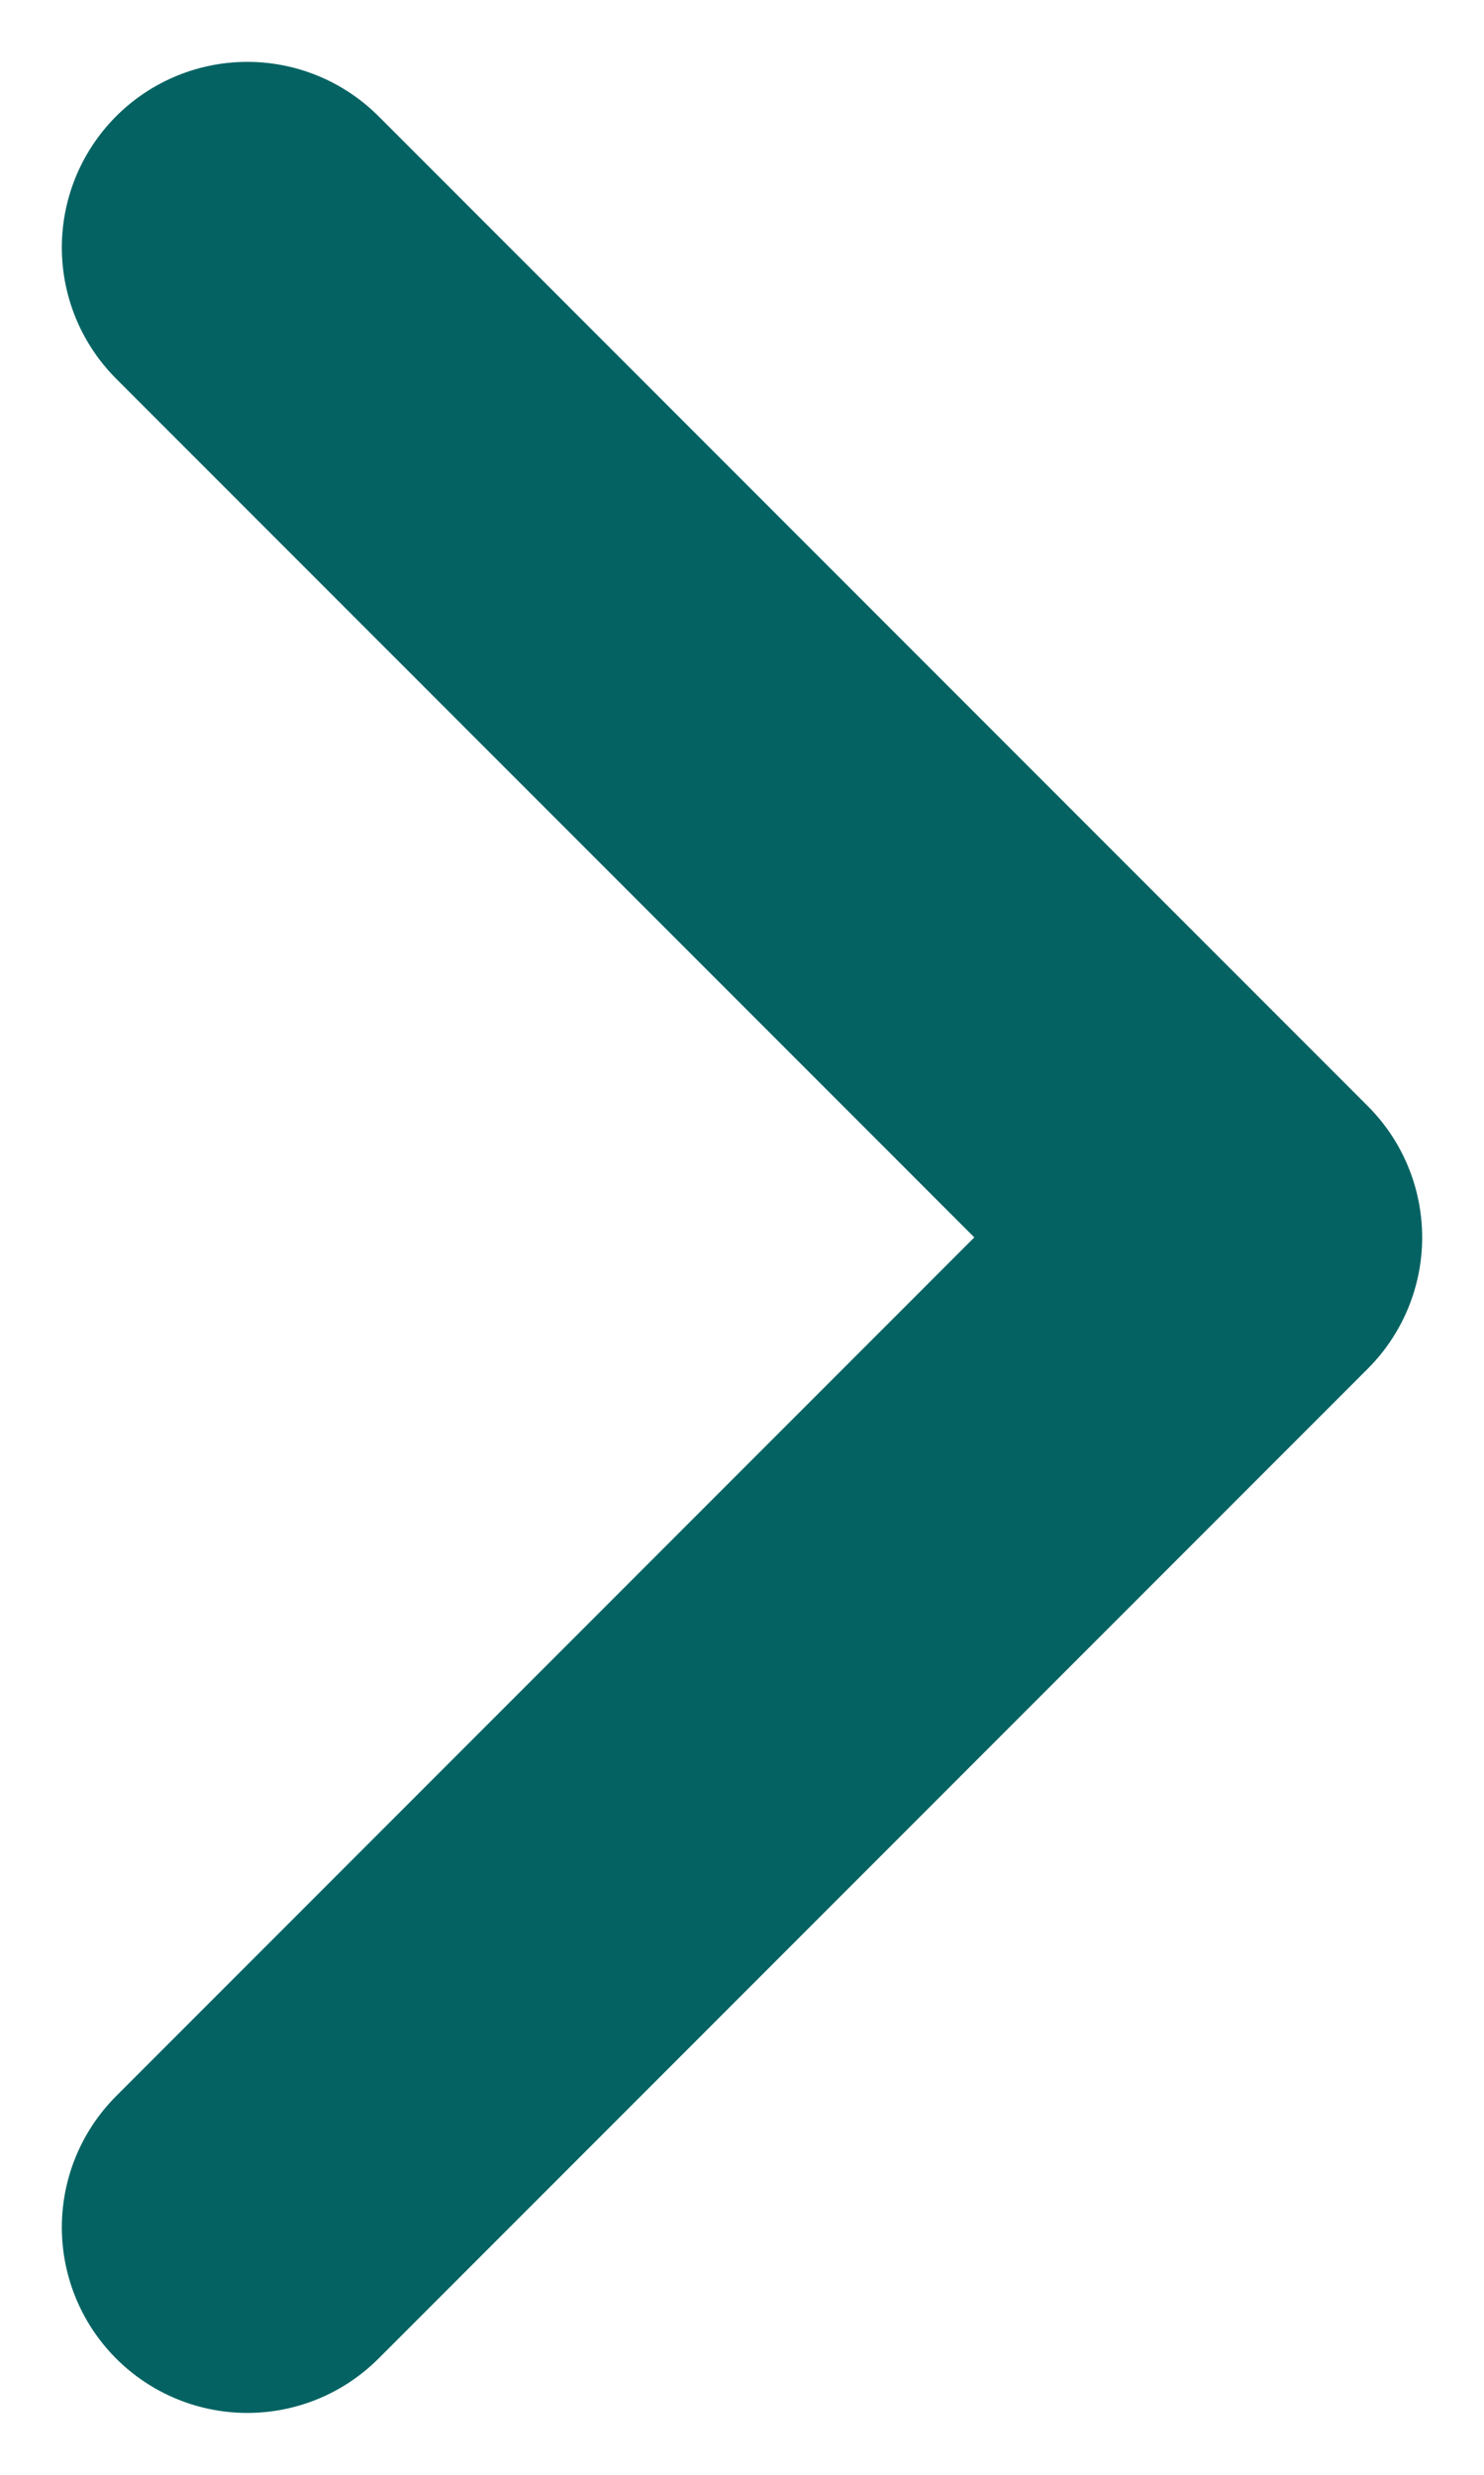
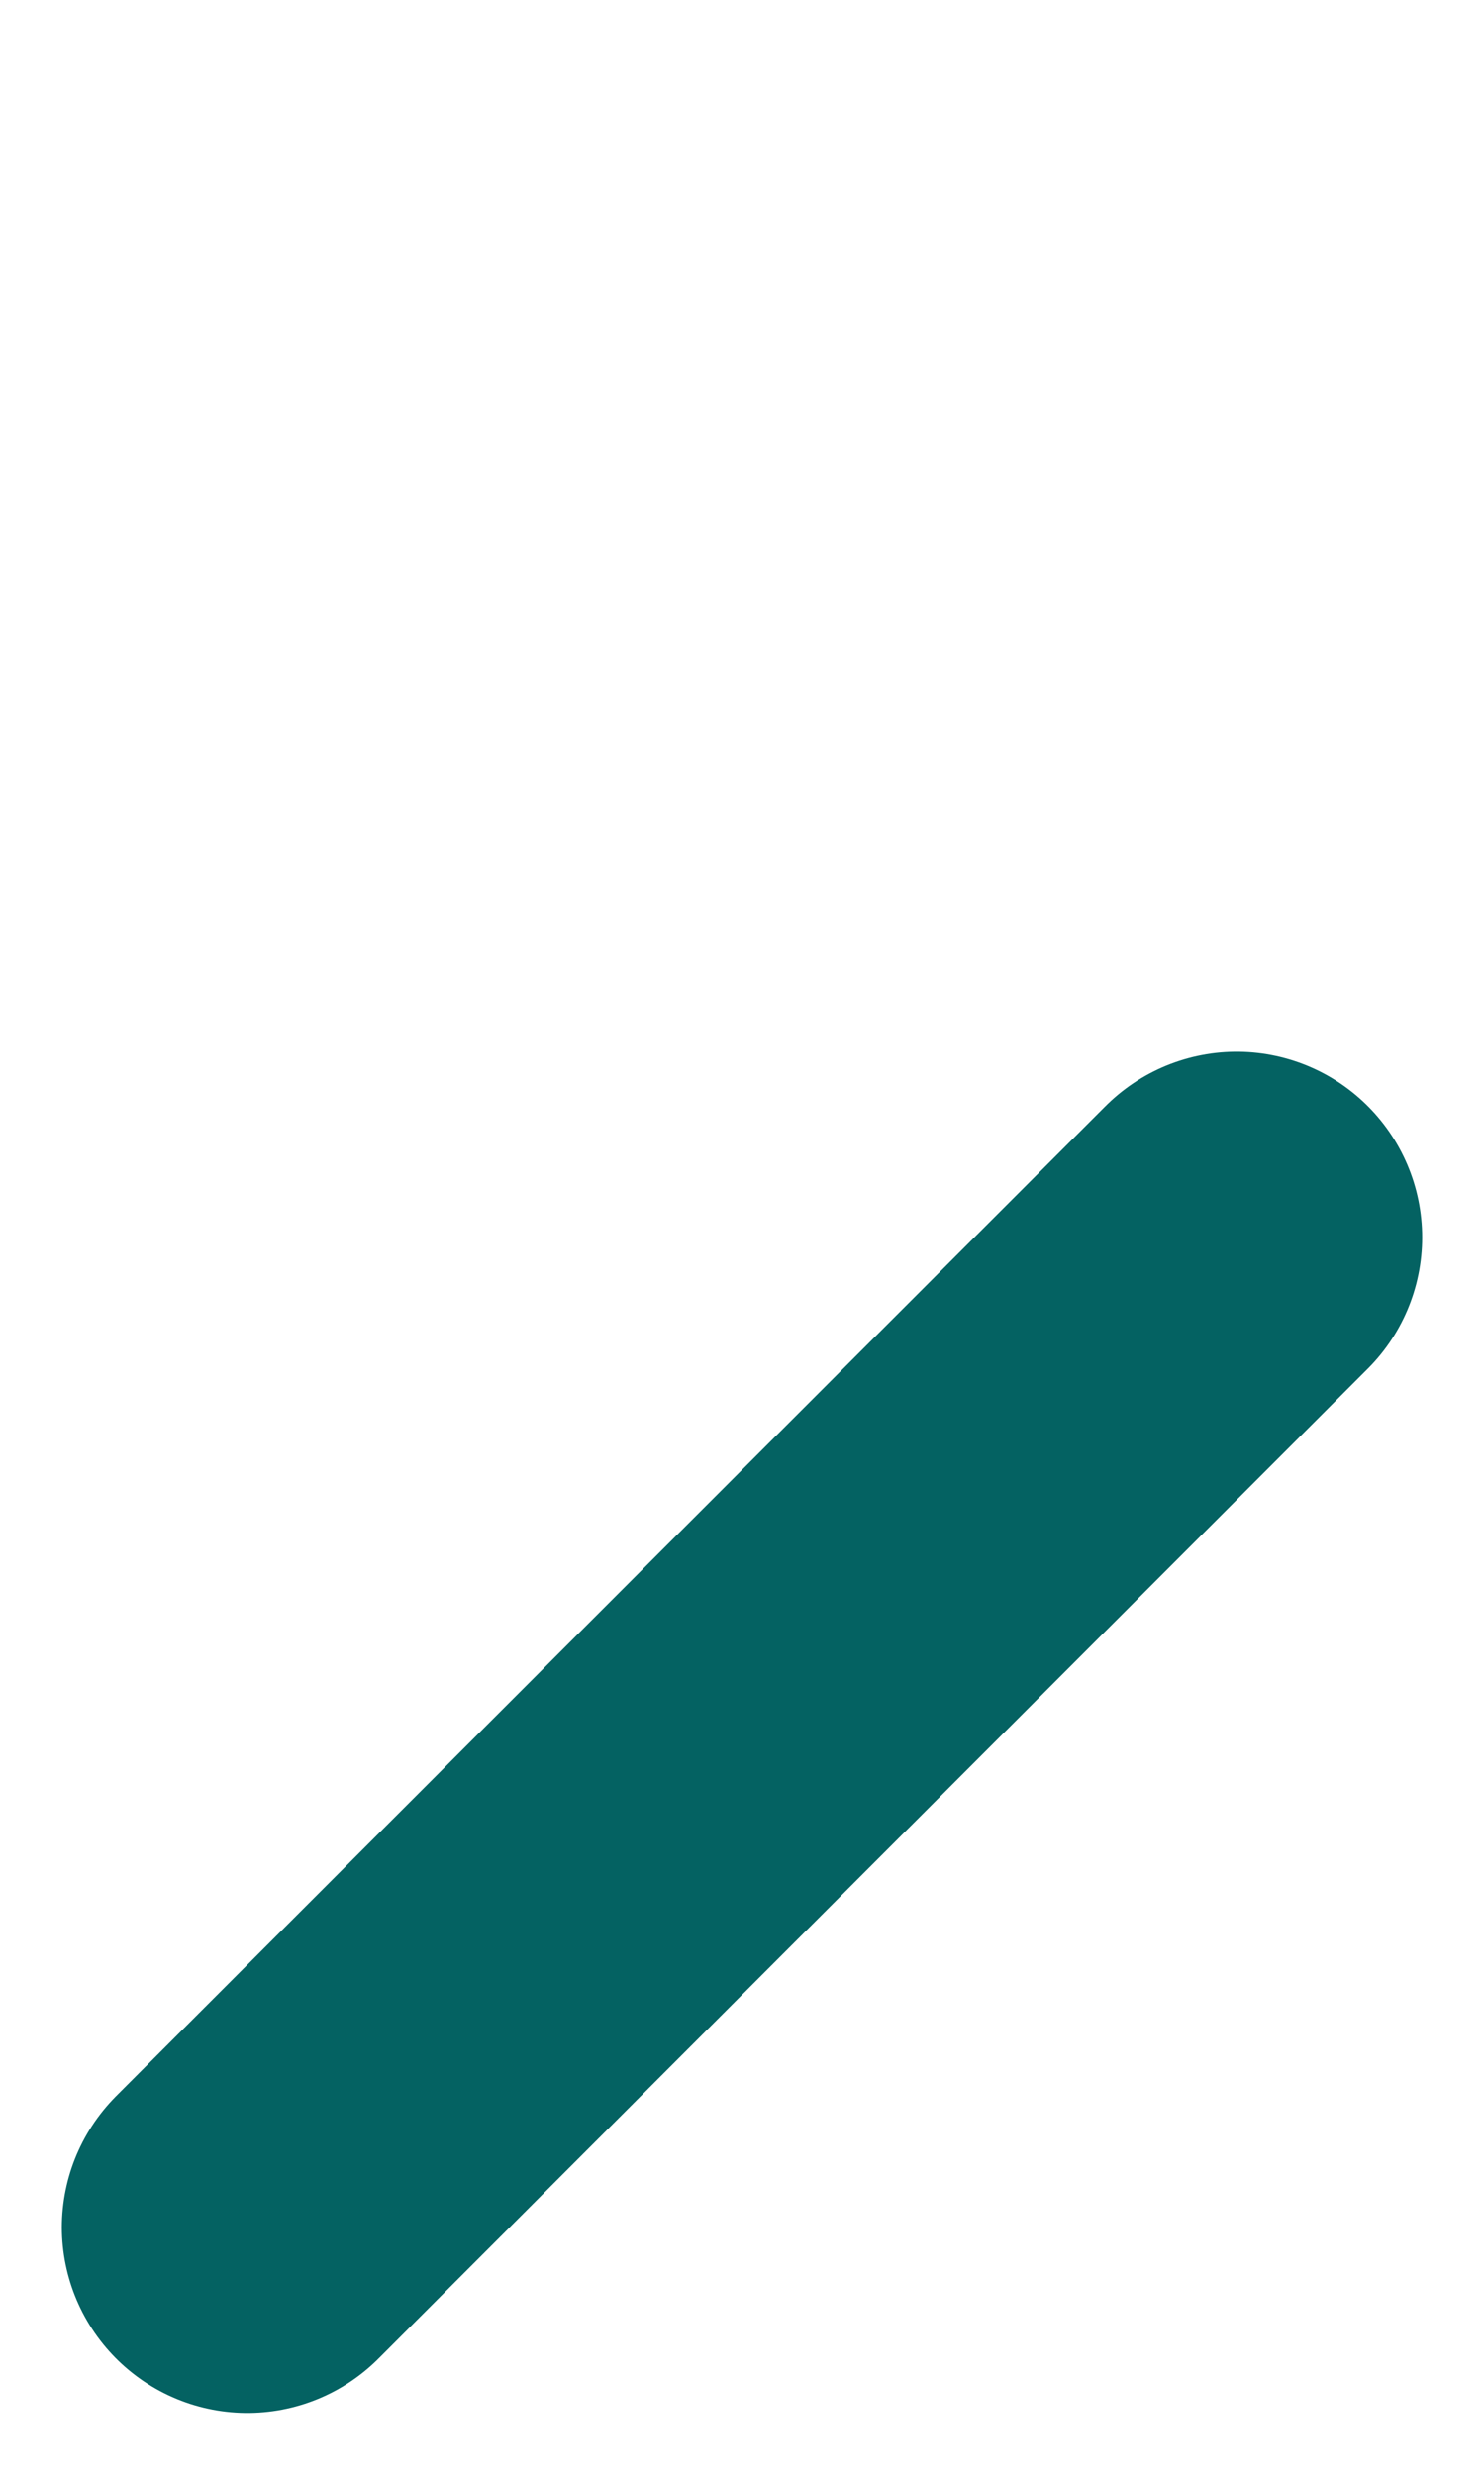
<svg xmlns="http://www.w3.org/2000/svg" width="6" height="10" viewBox="0 0 6 10" fill="none">
-   <path d="M1 9L5 5L1 1" stroke="#046262" stroke-width="1.5" stroke-linecap="round" stroke-linejoin="round" />
+   <path d="M1 9L5 5" stroke="#046262" stroke-width="1.5" stroke-linecap="round" stroke-linejoin="round" />
</svg>